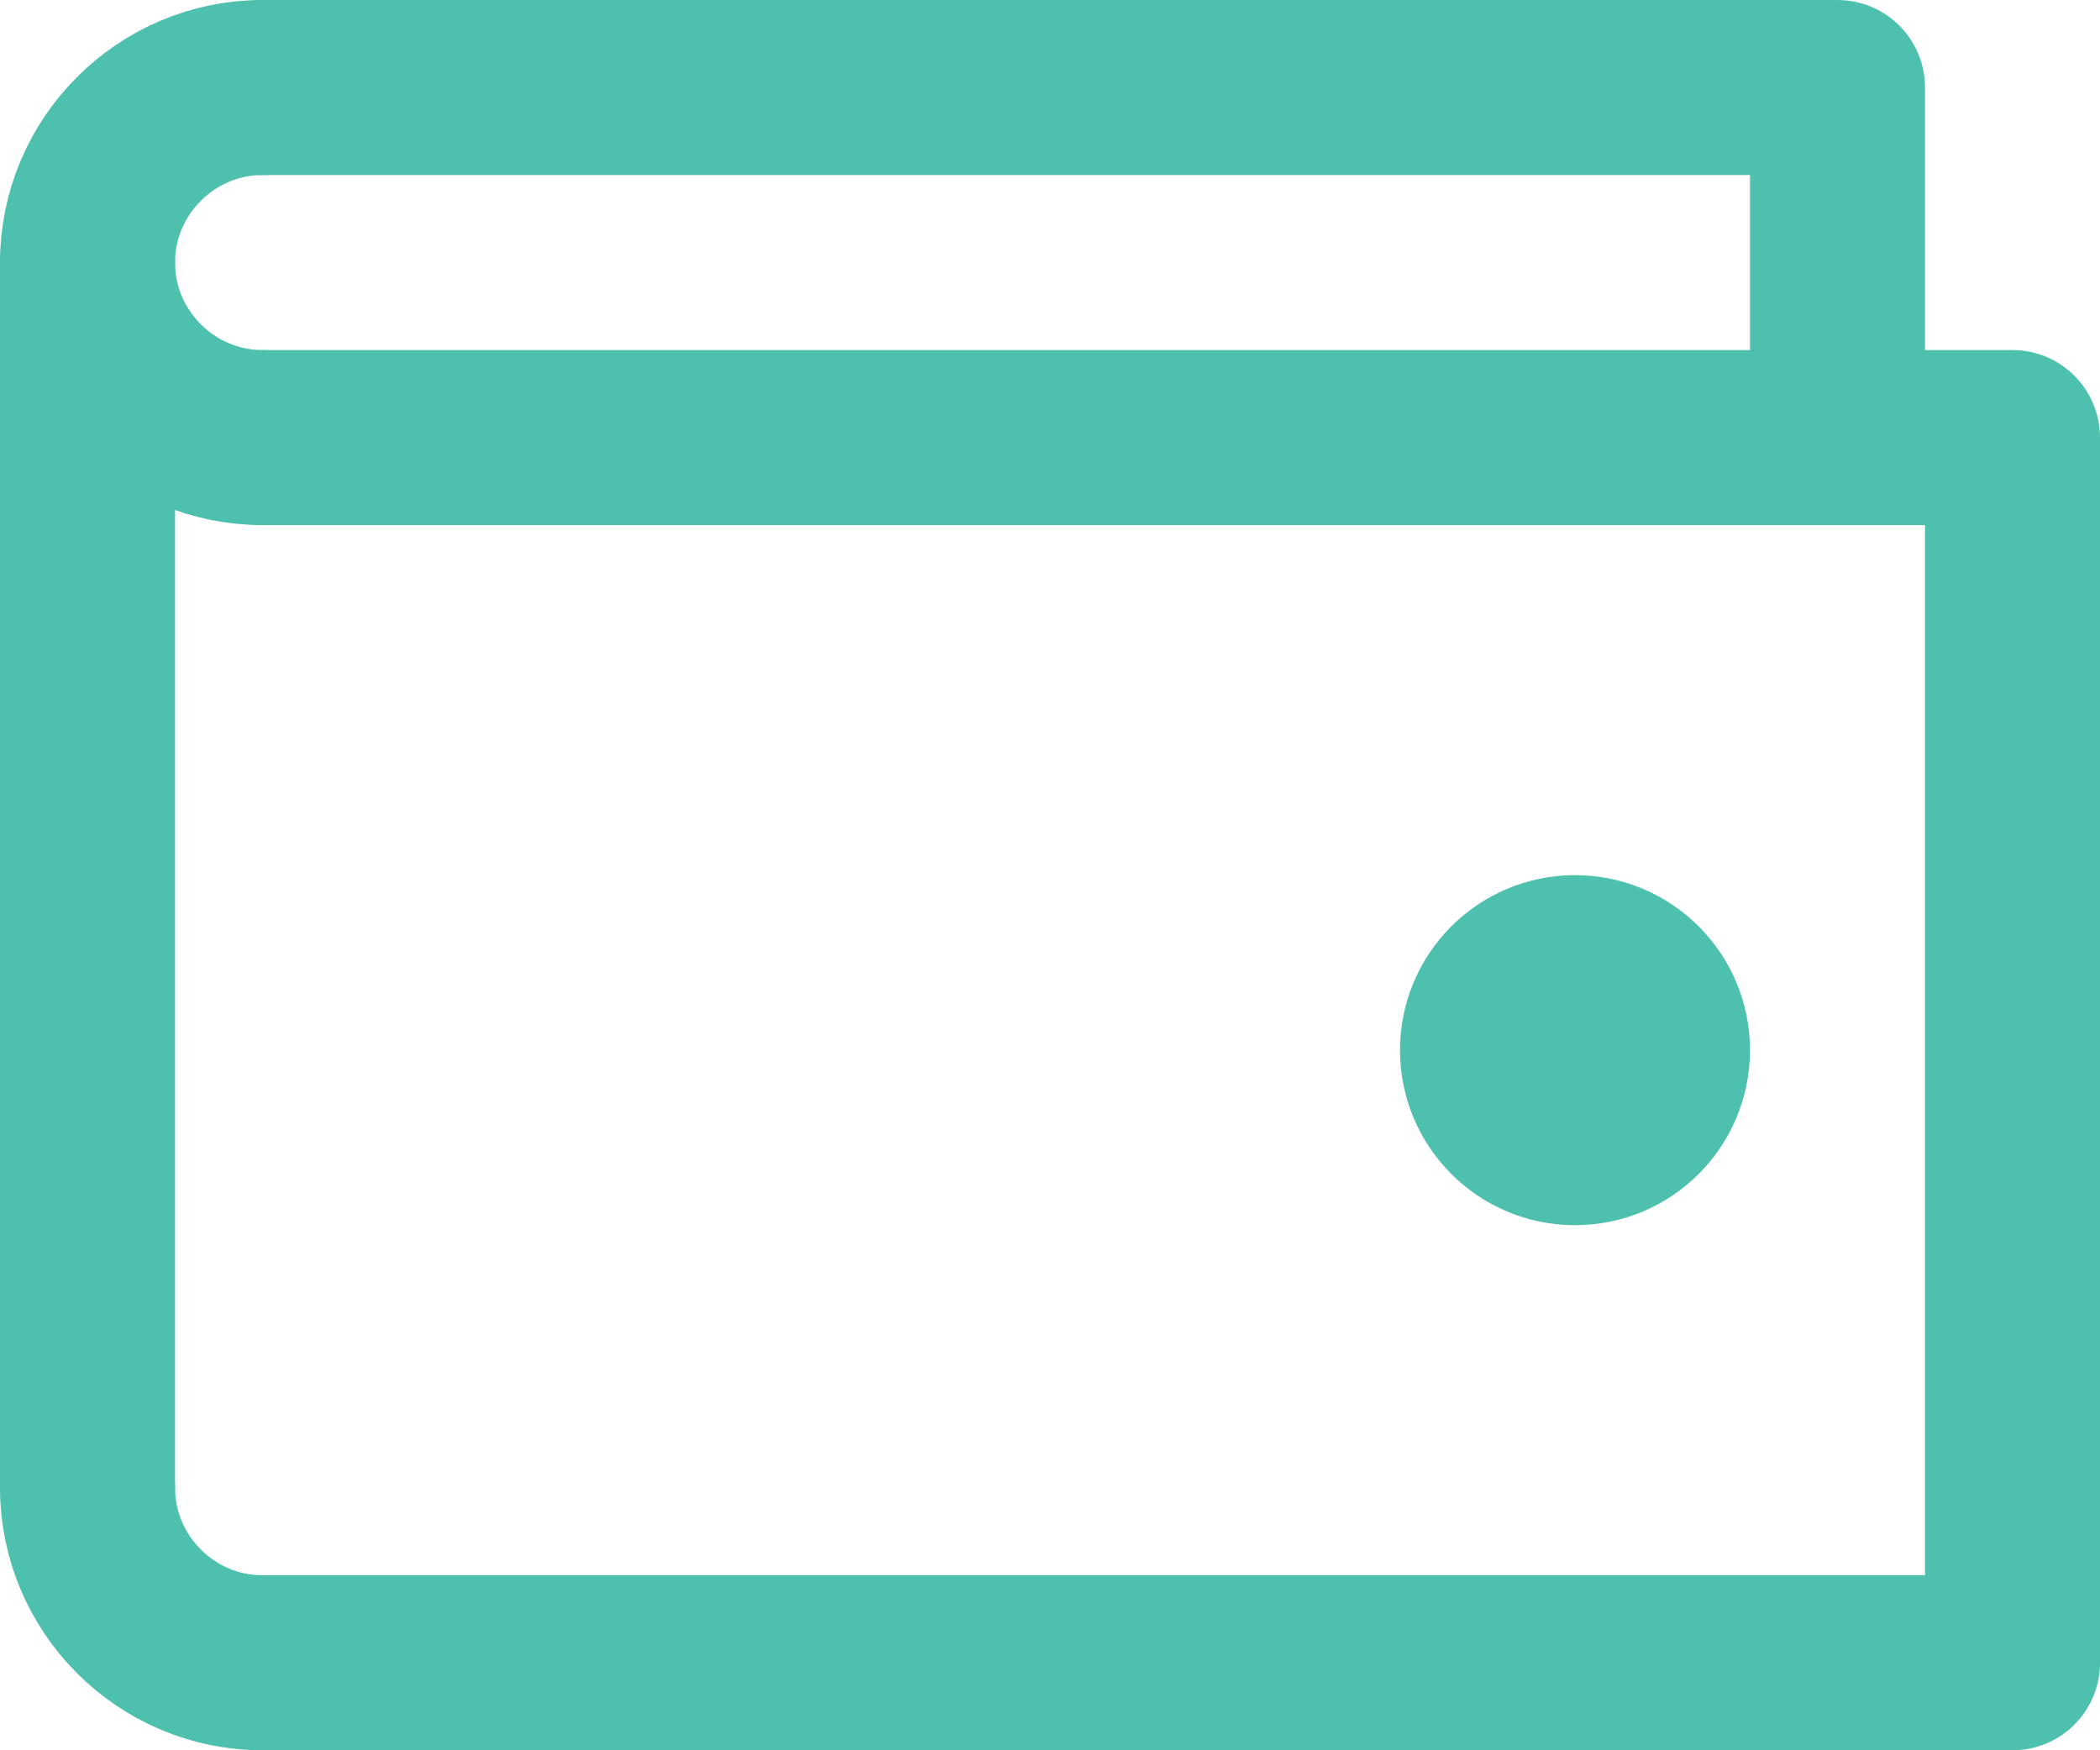
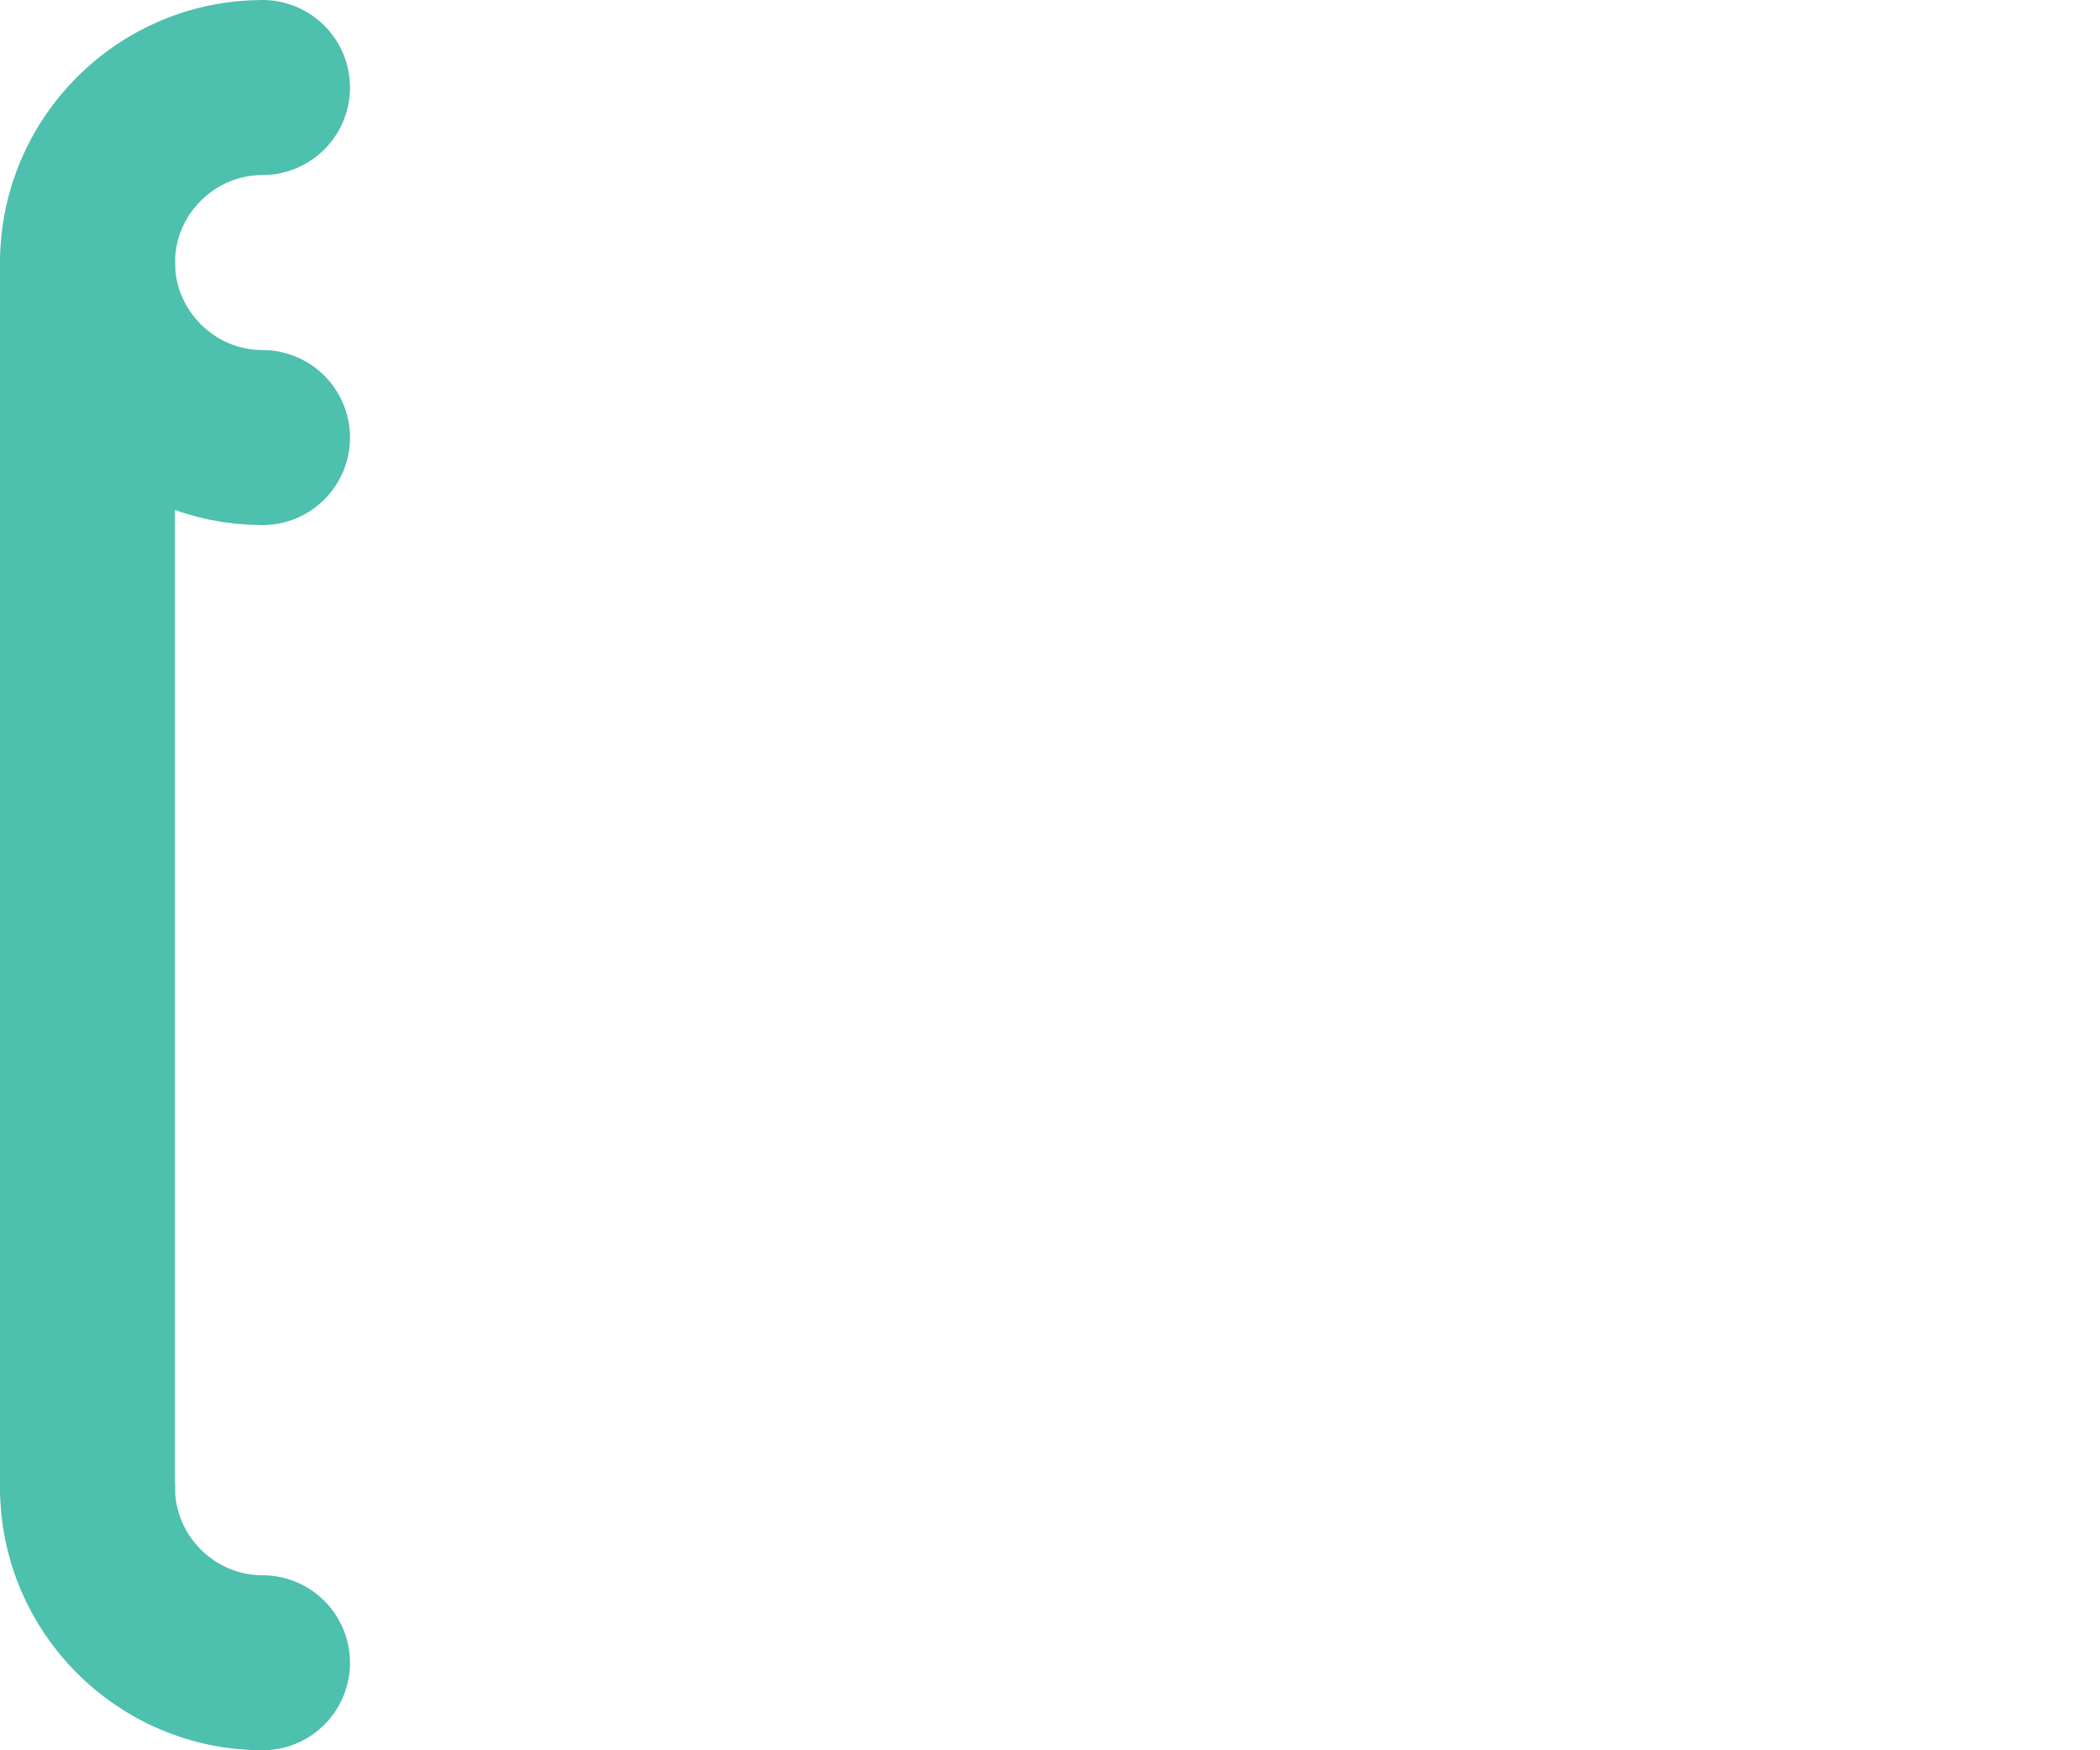
<svg xmlns="http://www.w3.org/2000/svg" width="24" height="20" viewBox="0 0 24 20" fill="none">
  <path d="M3 1C1.9 1 1 1.9 1 3C1 4.1 1.9 5 3 5" stroke="#4DC0AE" stroke-width="2" stroke-miterlimit="10" stroke-linecap="round" stroke-linejoin="round" />
  <path d="M1 17C1 18.1 1.9 19 3 19" stroke="#4DC0AE" stroke-width="2" stroke-miterlimit="10" stroke-linecap="round" stroke-linejoin="round" />
-   <path d="M3 5H23V19H3" stroke="#4DC0AE" stroke-width="2" stroke-miterlimit="10" stroke-linecap="round" stroke-linejoin="round" />
-   <path d="M3 1H21V5" stroke="#4DC0AE" stroke-width="2" stroke-miterlimit="10" stroke-linecap="round" stroke-linejoin="round" />
  <path d="M1 3V17" stroke="#4DC0AE" stroke-width="2" stroke-miterlimit="10" stroke-linecap="round" stroke-linejoin="round" />
-   <path d="M18 13C18.552 13 19 12.552 19 12C19 11.448 18.552 11 18 11C17.448 11 17 11.448 17 12C17 12.552 17.448 13 18 13Z" stroke="#4DC0AE" stroke-width="2" stroke-miterlimit="10" stroke-linecap="round" stroke-linejoin="round" />
</svg>